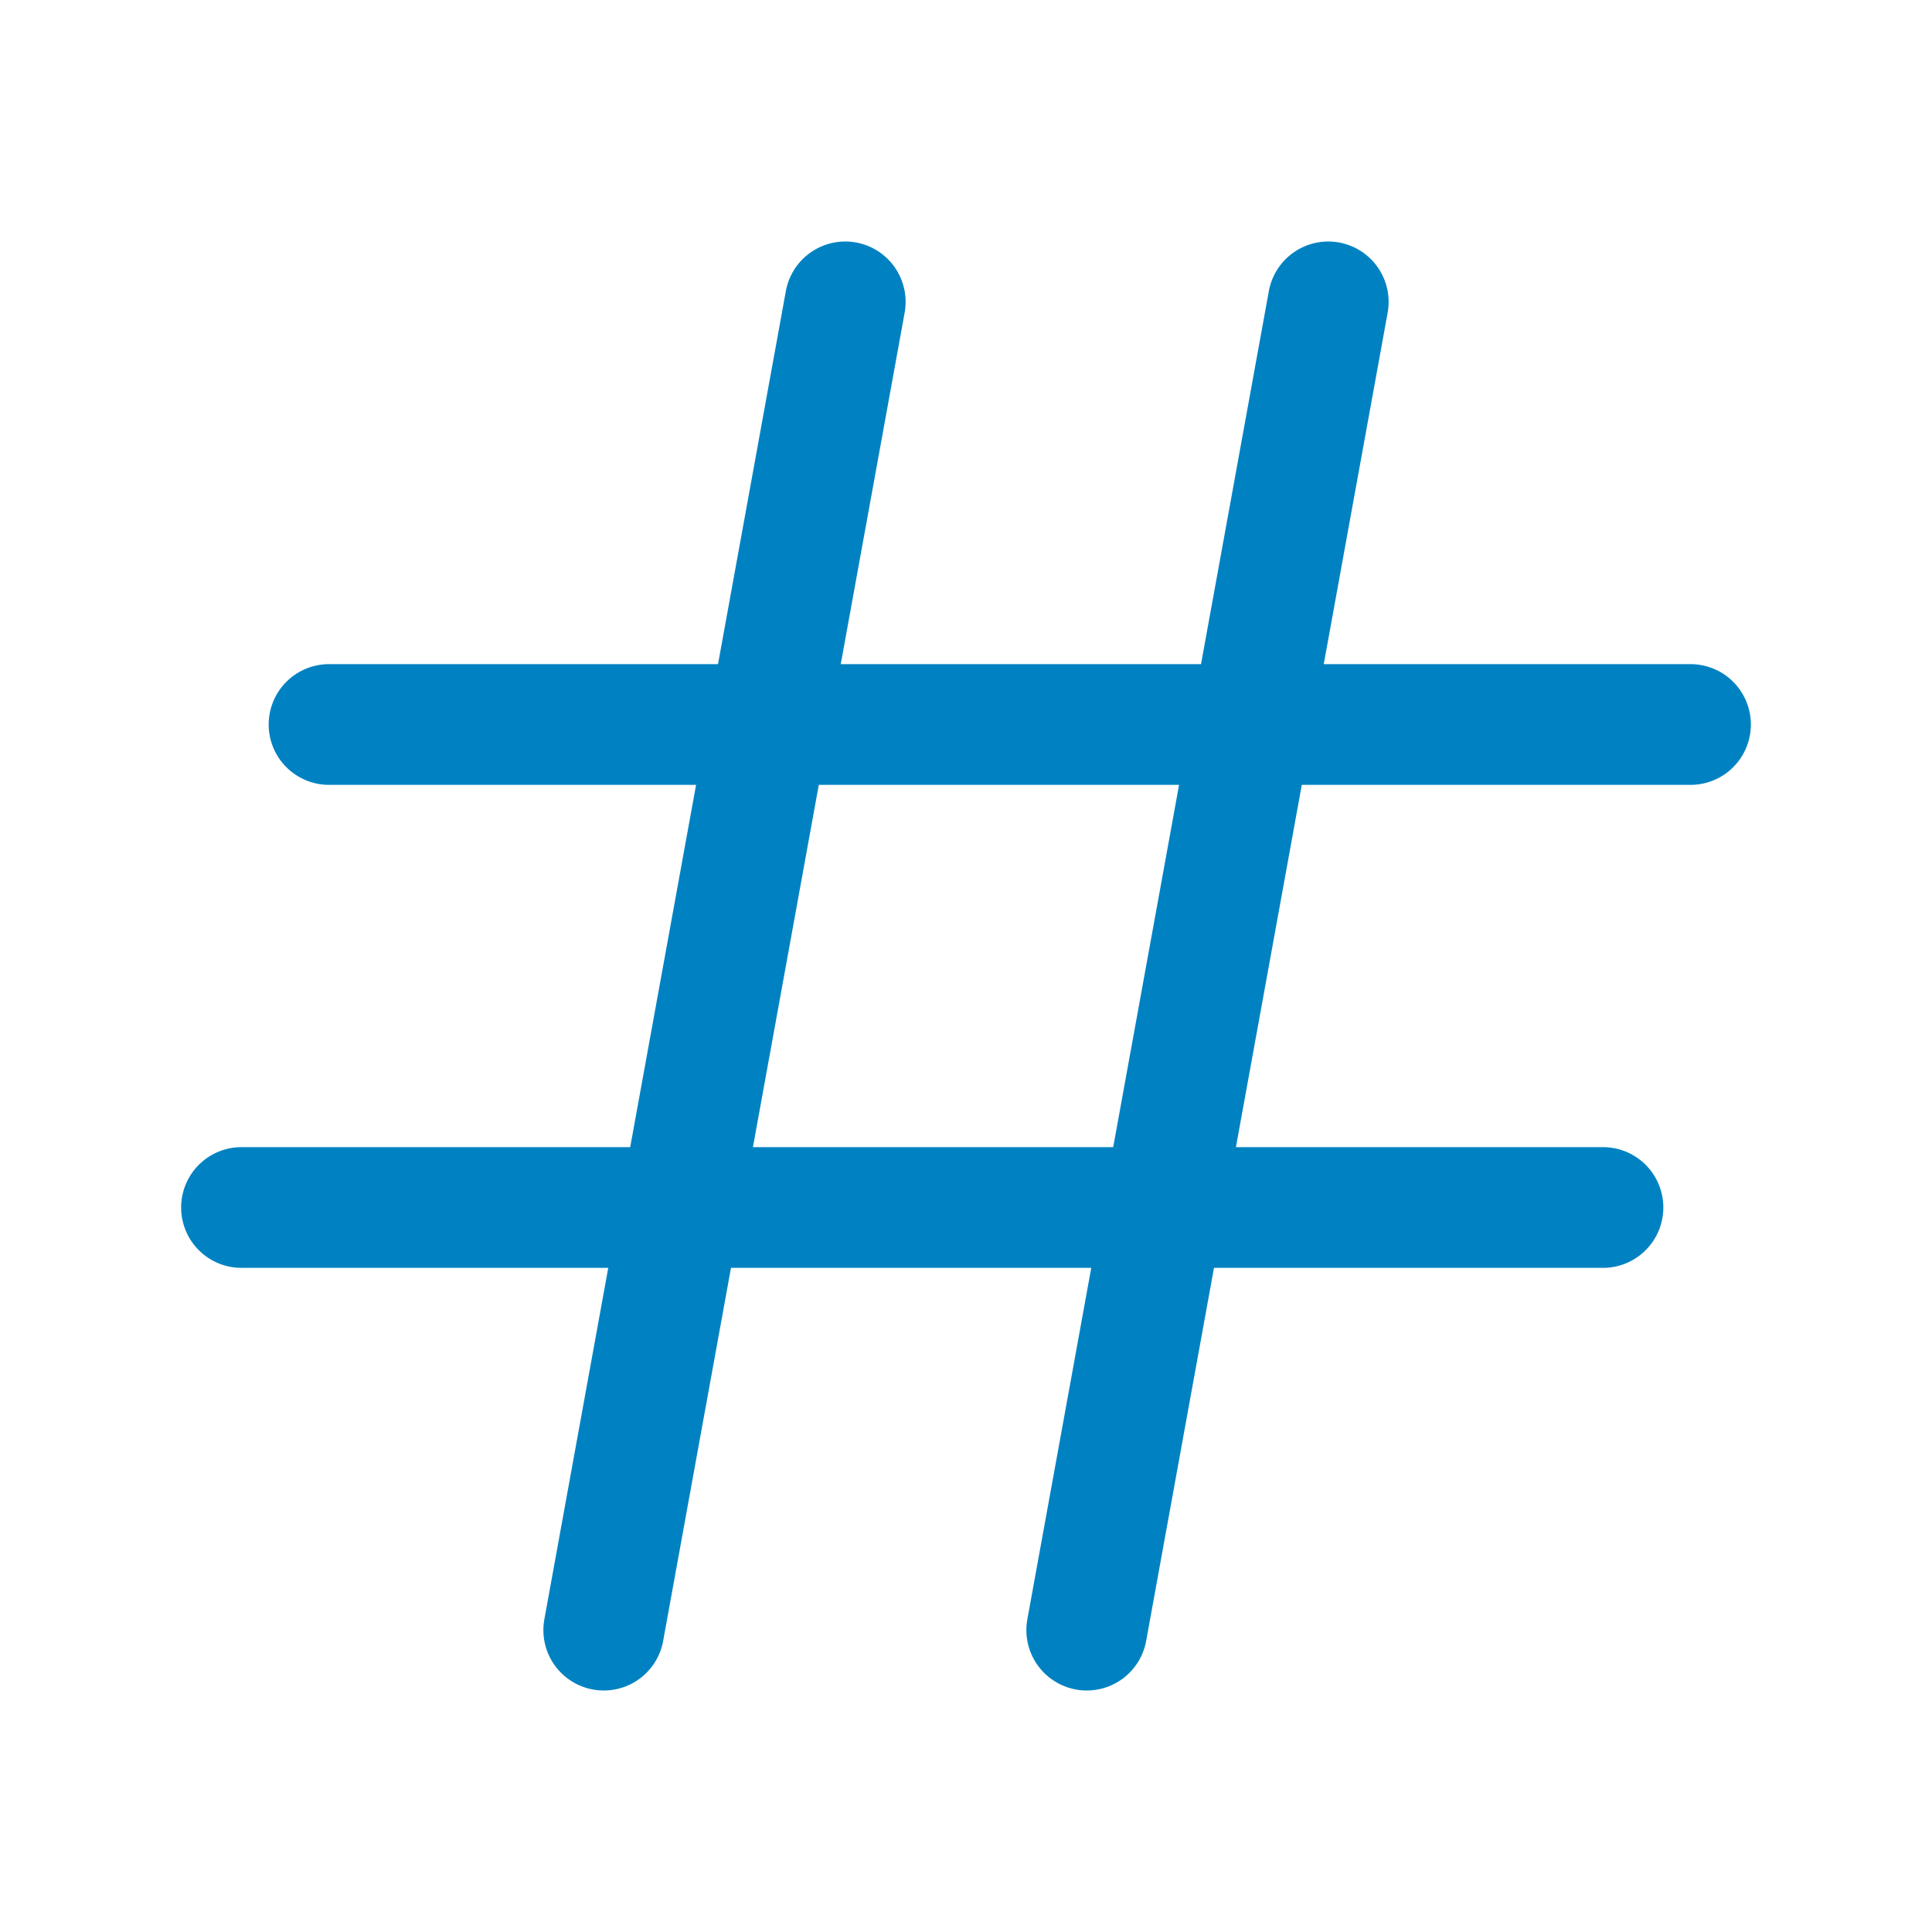
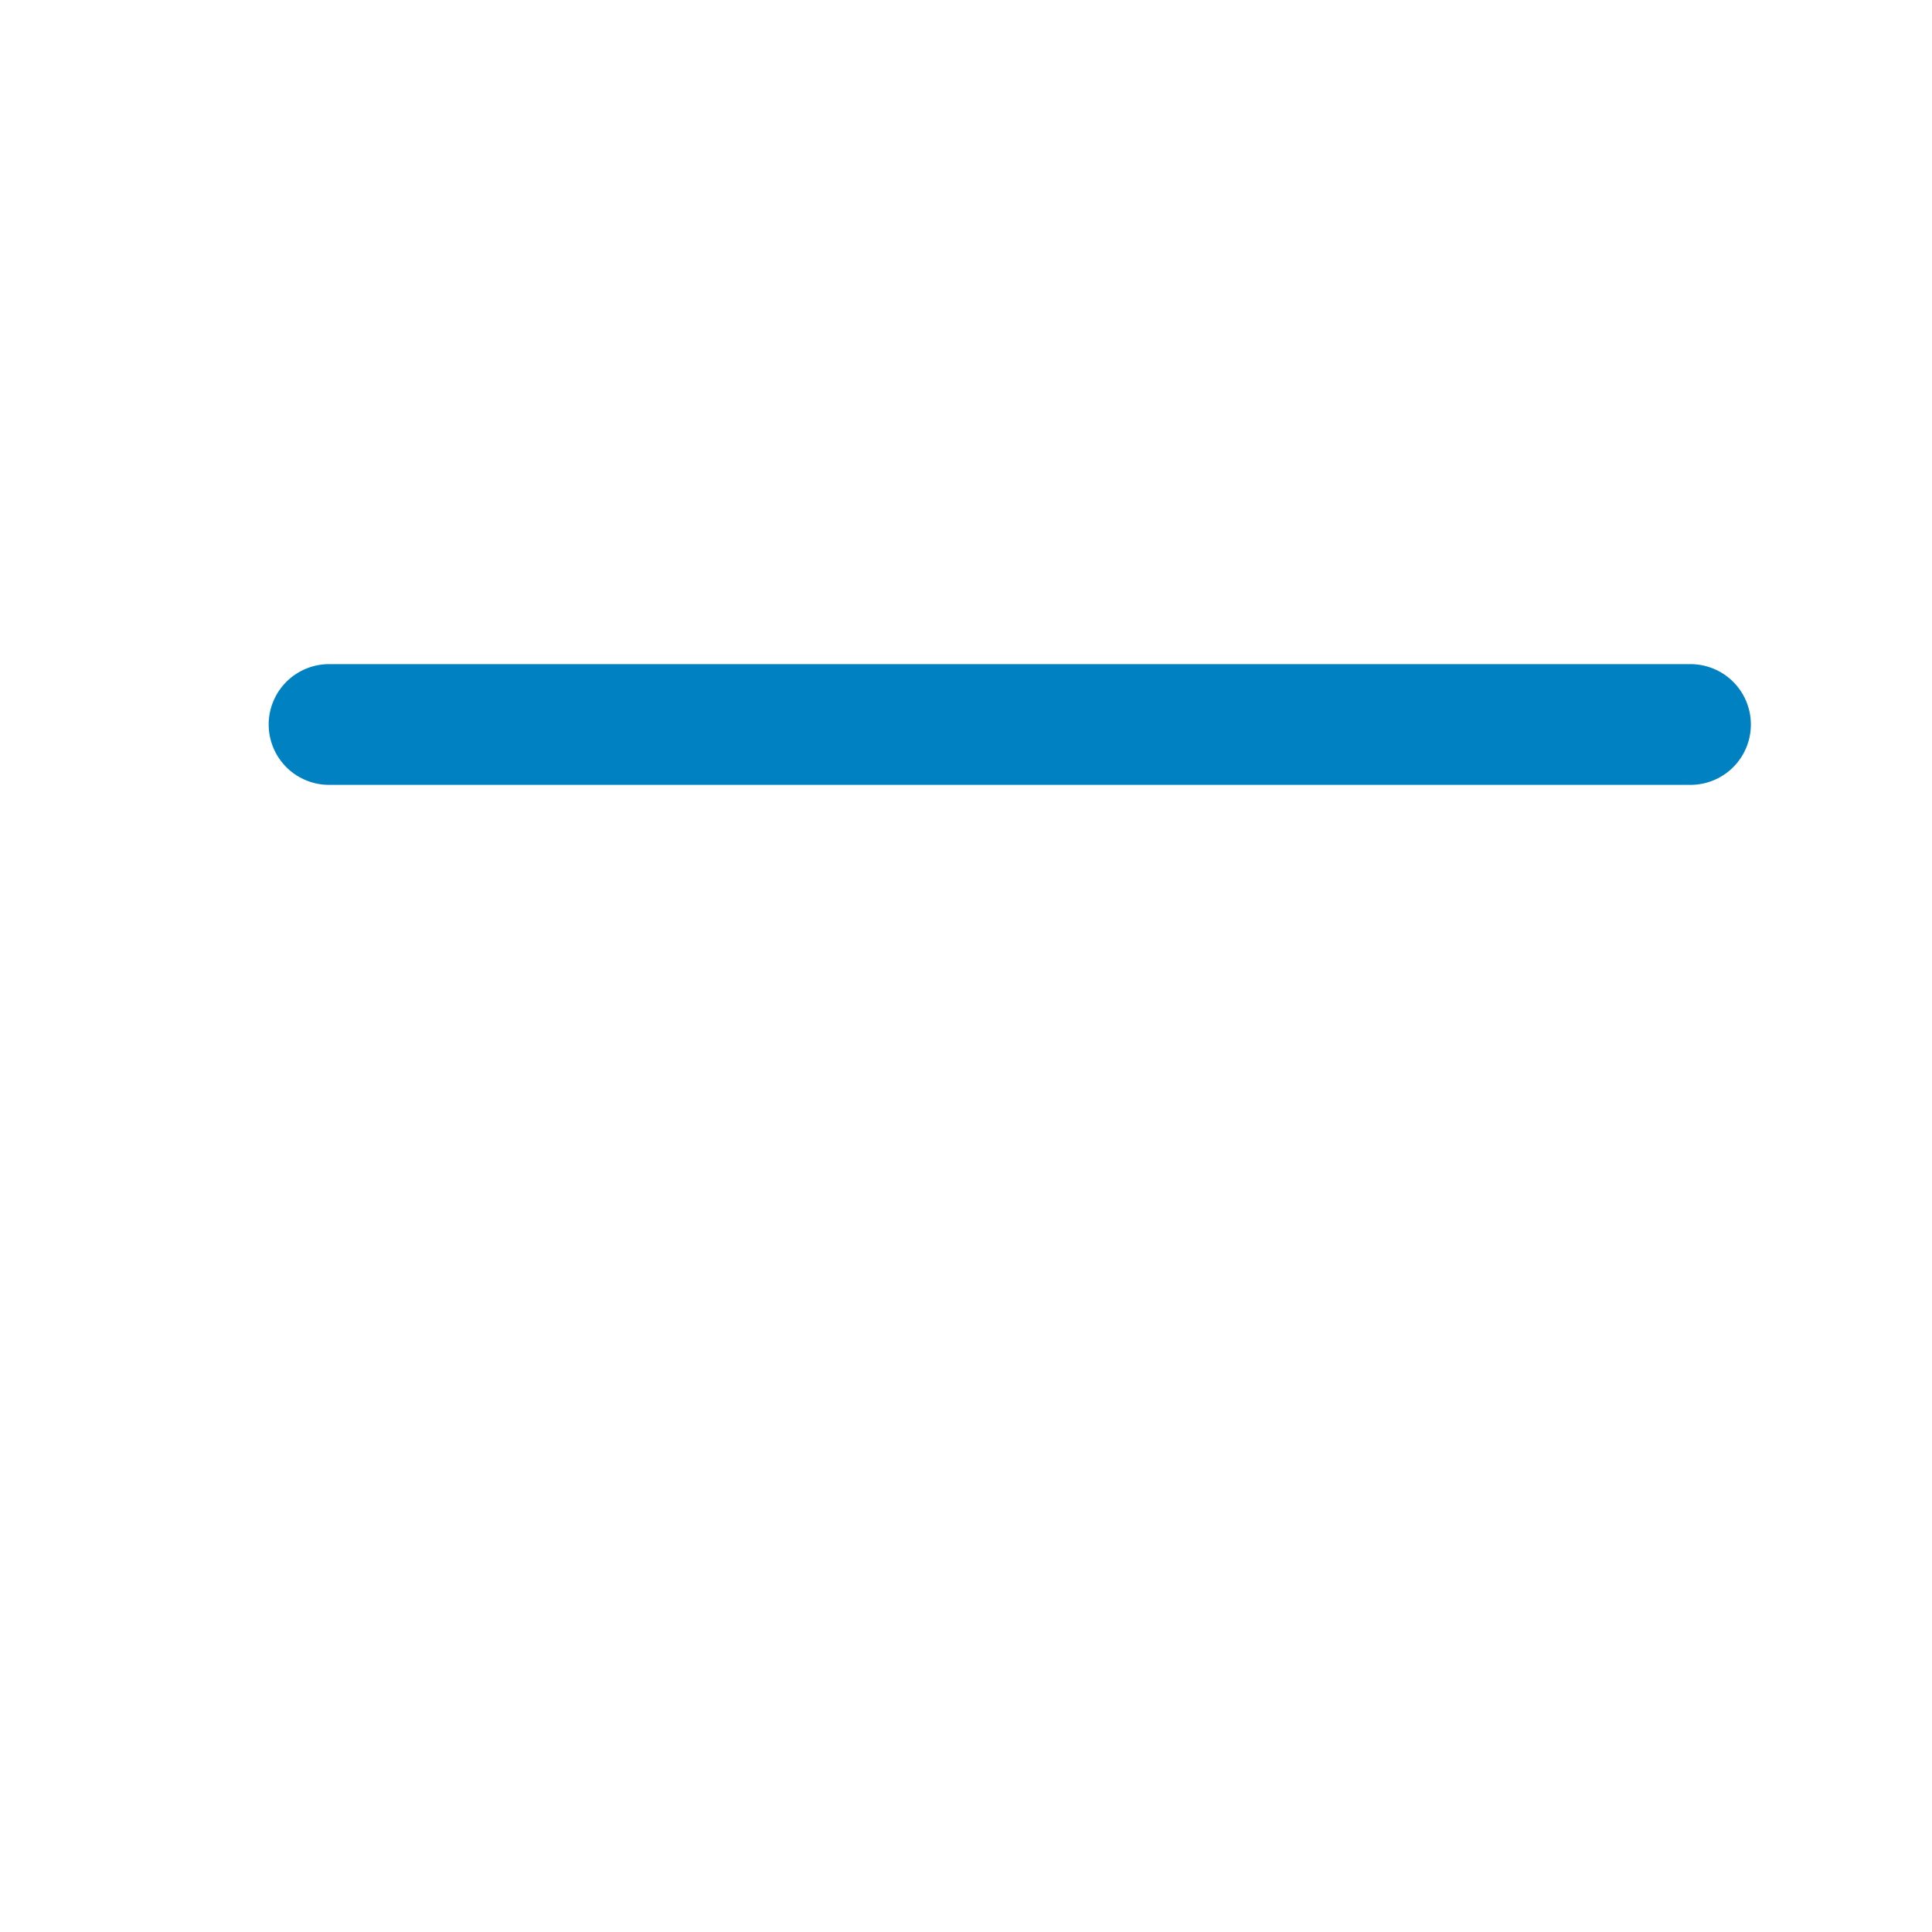
<svg xmlns="http://www.w3.org/2000/svg" width="192" height="192" fill="#0082c2" viewBox="0 0 256 256">
  <rect width="256" height="256" fill="none" />
  <line x1="43.6" y1="96" x2="224" y2="96" fill="none" stroke="#0082c2" stroke-linecap="round" stroke-linejoin="round" stroke-width="16" />
-   <line x1="176" y1="40" x2="144" y2="216" fill="none" stroke="#0082c2" stroke-linecap="round" stroke-linejoin="round" stroke-width="16" />
-   <line x1="112" y1="40" x2="80" y2="216" fill="none" stroke="#0082c2" stroke-linecap="round" stroke-linejoin="round" stroke-width="16" />
-   <line x1="32" y1="160" x2="212.4" y2="160" fill="none" stroke="#0082c2" stroke-linecap="round" stroke-linejoin="round" stroke-width="16" />
</svg>